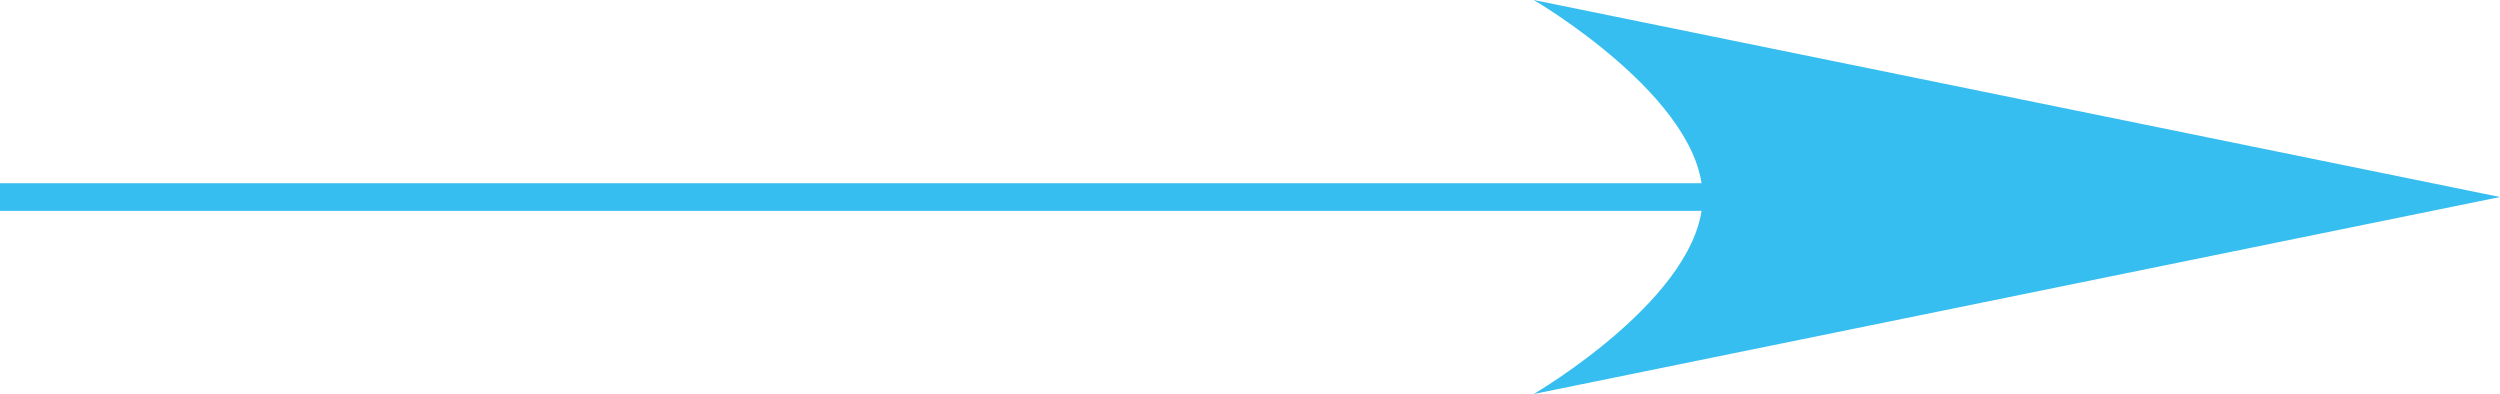
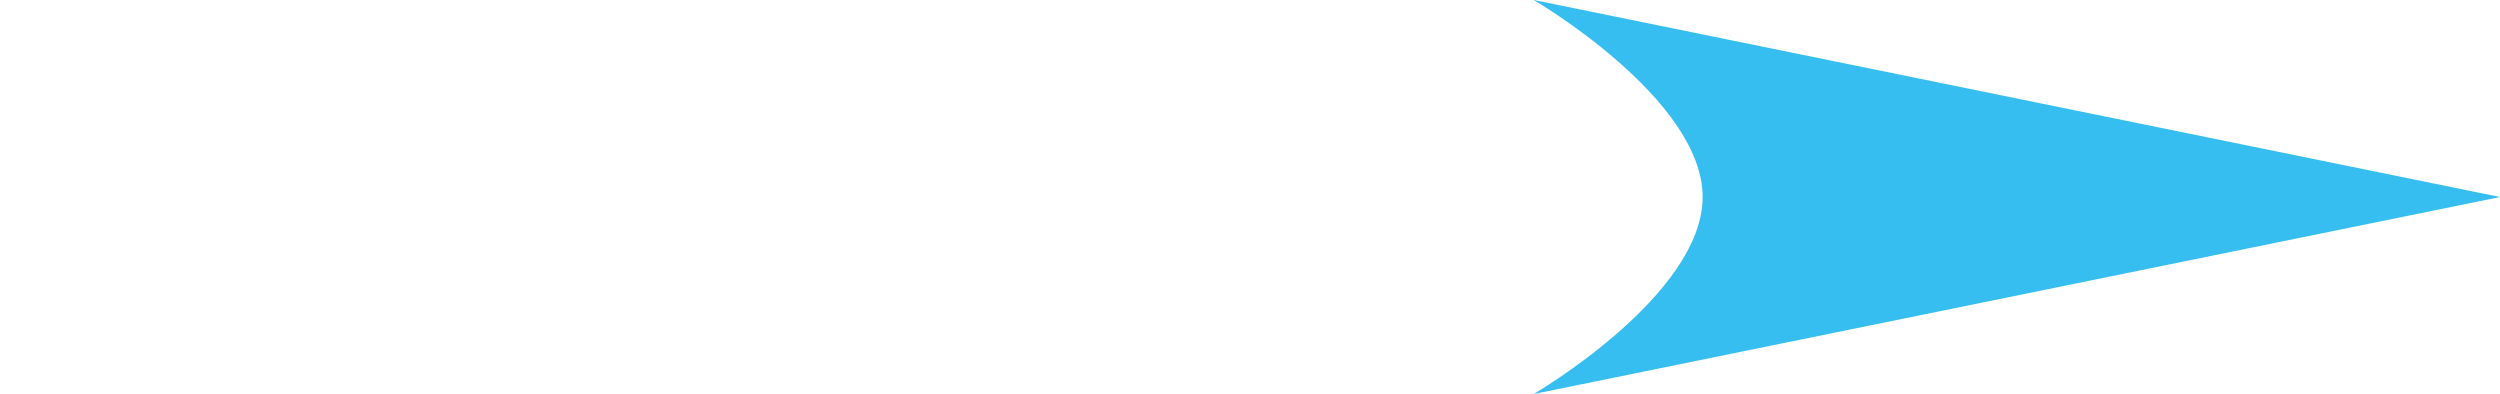
<svg xmlns="http://www.w3.org/2000/svg" width="90.466" height="14.258" viewBox="0 0 90.466 14.258">
  <g id="コンポーネント_21_13" data-name="コンポーネント 21 – 13" transform="translate(0 0)">
    <g id="グループ_2755" data-name="グループ 2755" transform="translate(0 -2.274)">
-       <path id="パス_4681" data-name="パス 4681" d="M-16586.322-21073.5h73.738" transform="translate(16586.322 21082.904)" fill="none" stroke="#37bef0" stroke-width="1" />
      <path id="パス_4735" data-name="パス 4735" d="M7.129,0l7.129,34.967s-3.564-6.113-7.129-6.113S0,34.967,0,34.967Z" transform="translate(90.466 2.274) rotate(90)" fill="#37bef0" />
    </g>
  </g>
</svg>